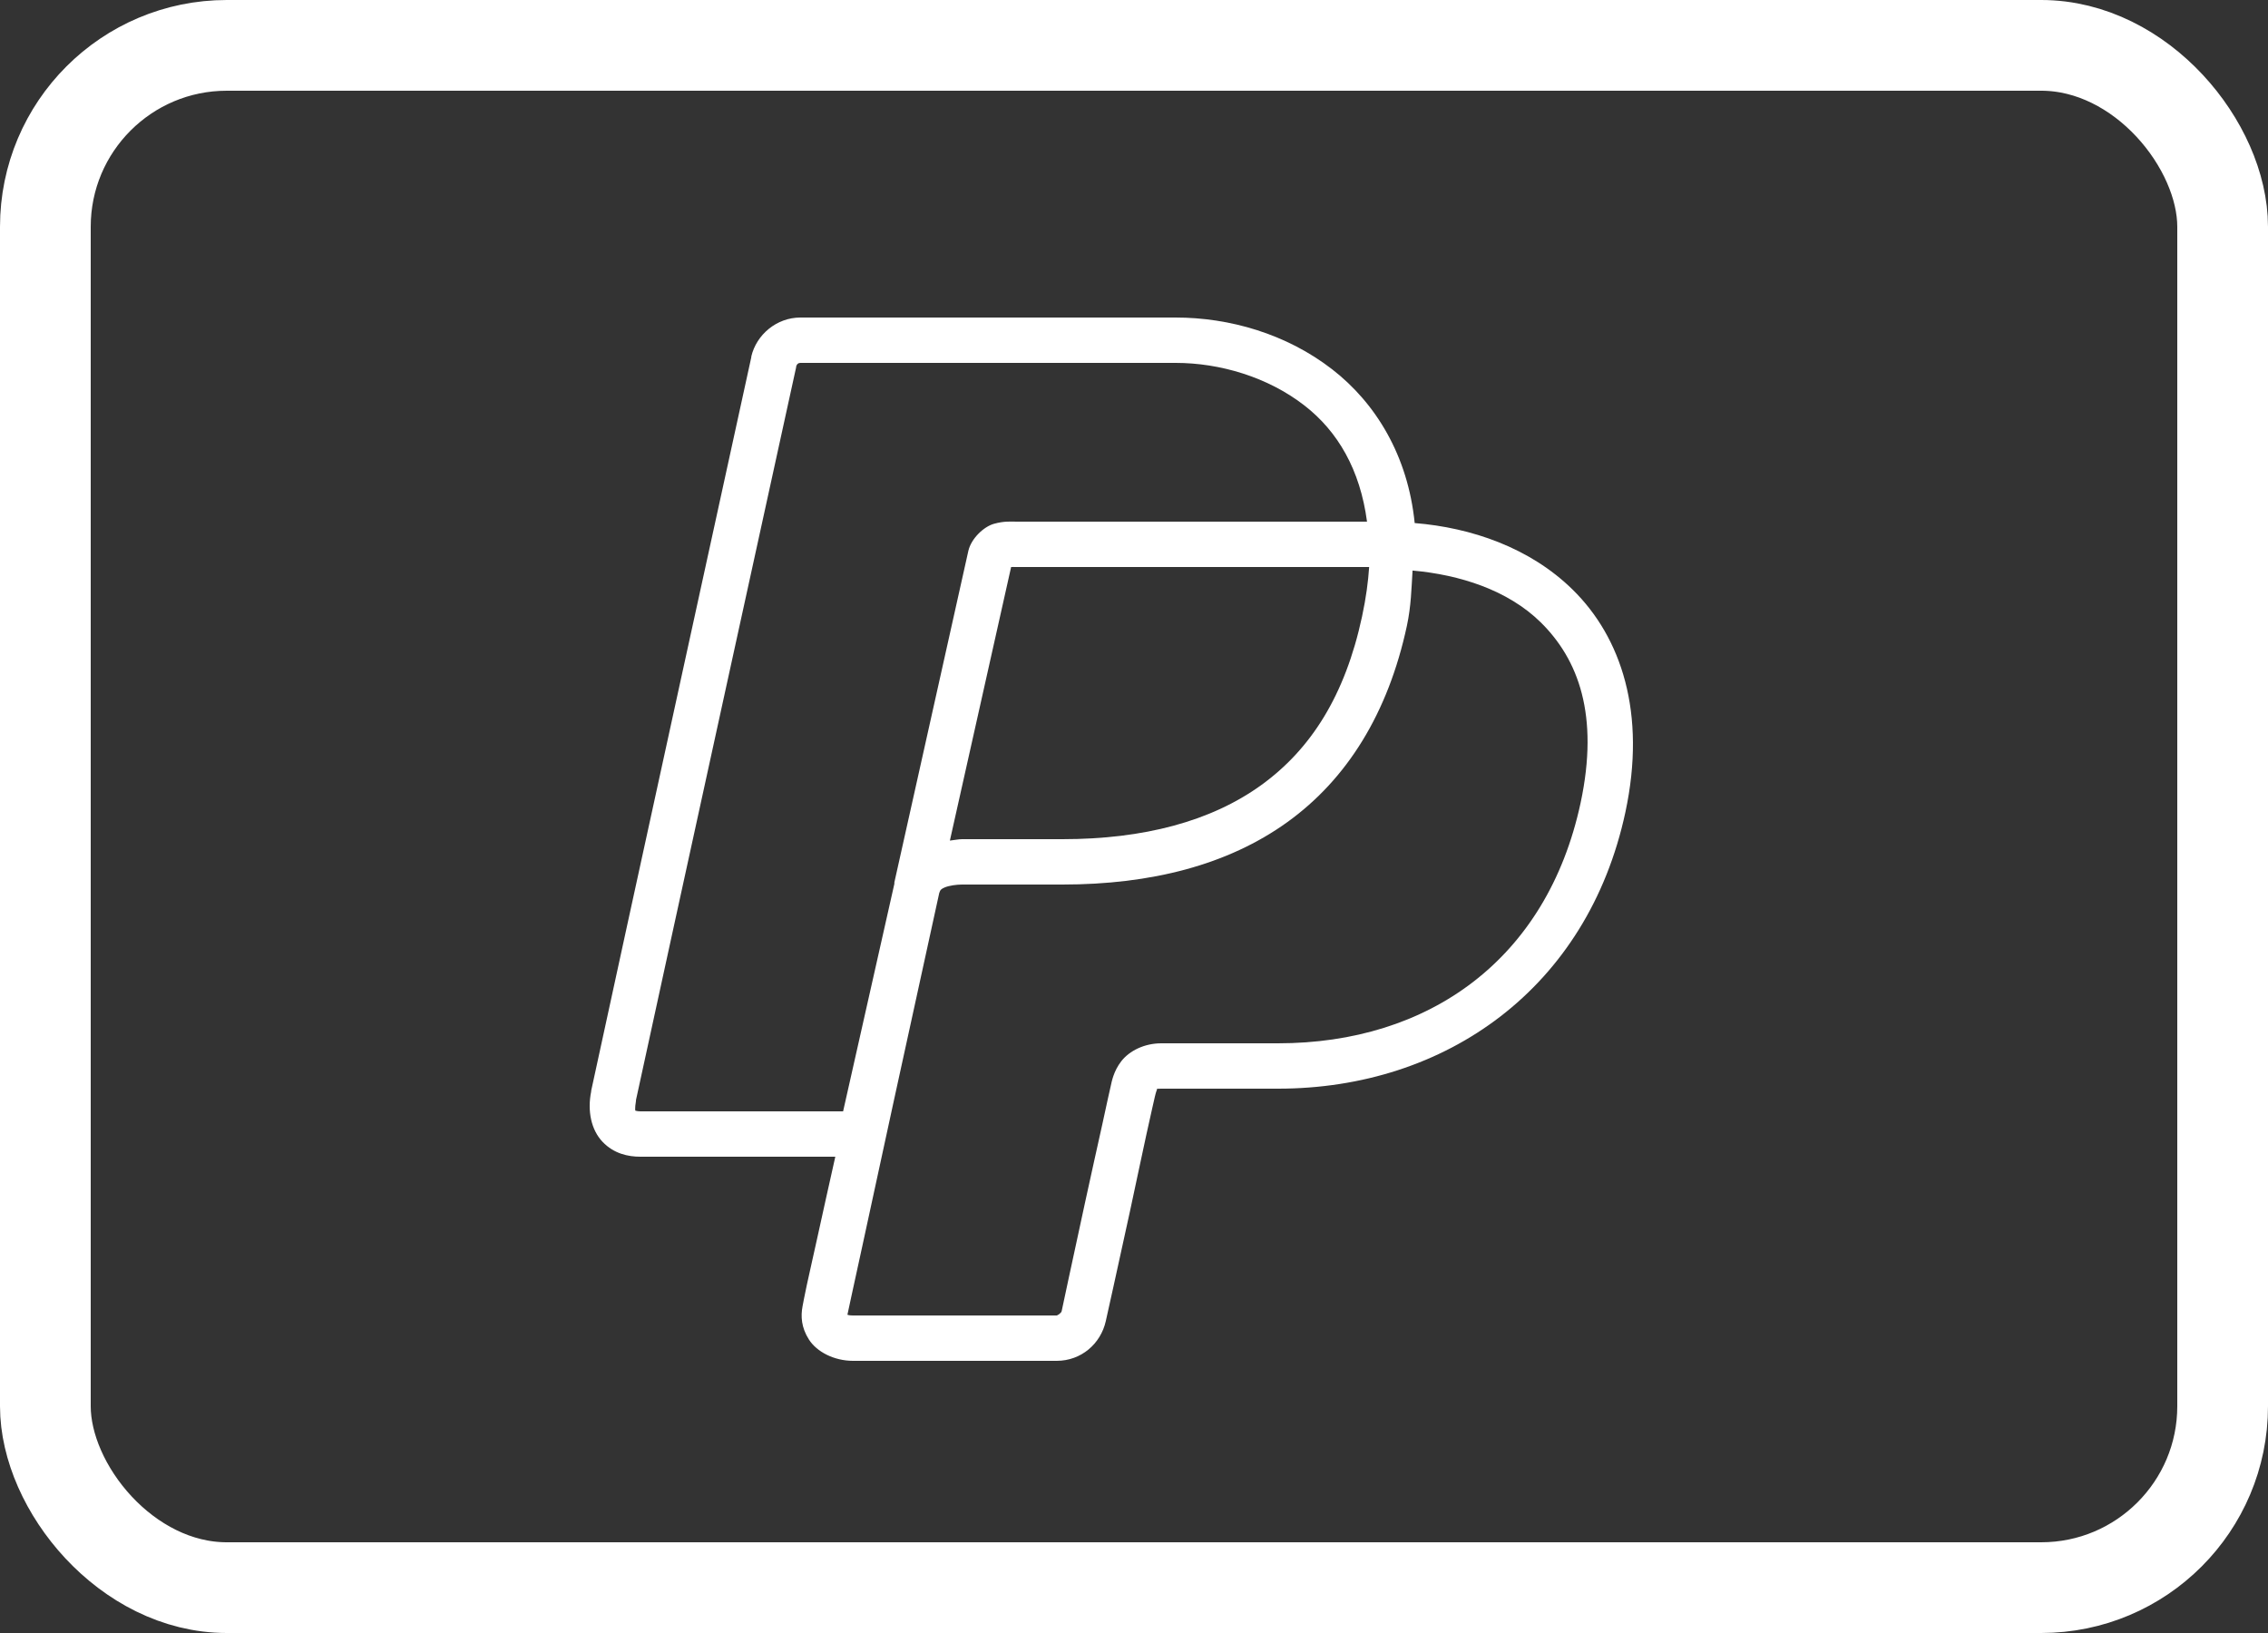
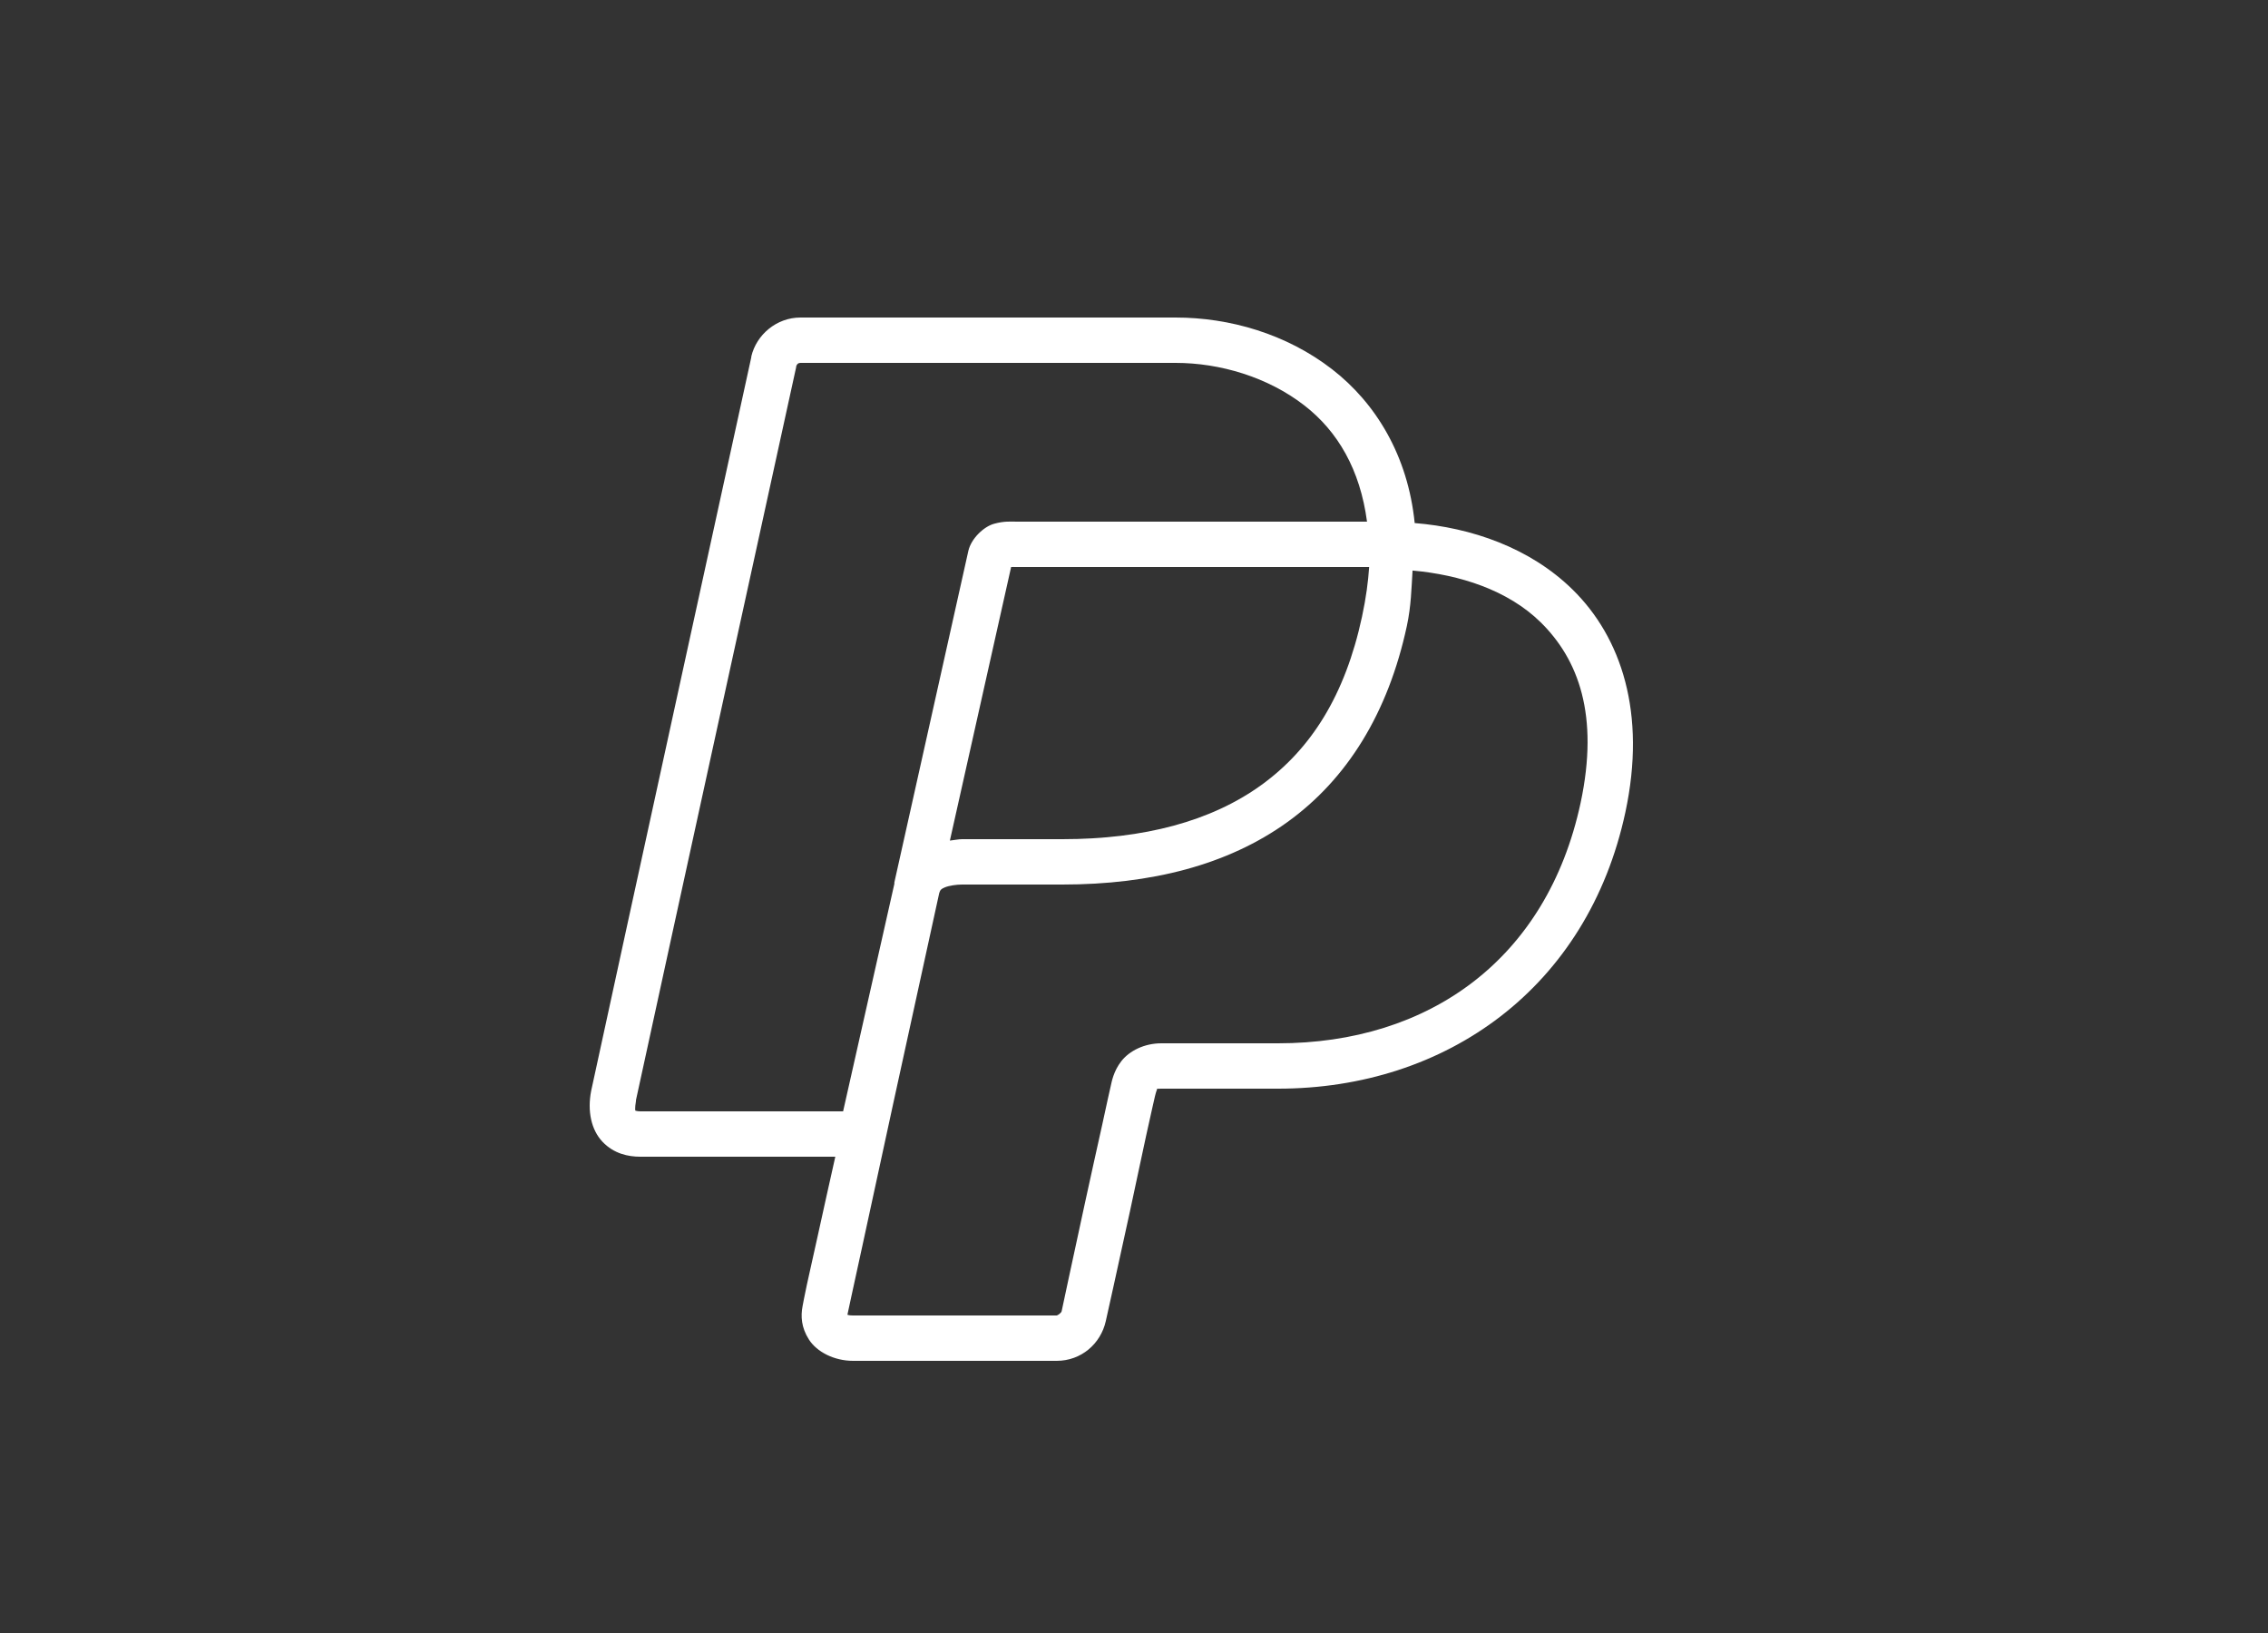
<svg xmlns="http://www.w3.org/2000/svg" width="50" height="36" viewBox="0 0 50 36" fill="none">
  <rect x="0" y="0" width="50" height="36" fill="#333333" stroke="none" />
-   <rect x="1" y="1" width="48" height="34" rx="4" stroke="white" stroke-width="2" stroke-miterlimit="1.414" />
-   <path d="M17.646 7C17.118 7 16.675 7.381 16.563 7.859V7.875C16.563 7.875 13.613 21.357 13.033 24.047V24.062C12.946 24.492 13.033 24.908 13.284 25.172C13.535 25.436 13.852 25.5 14.115 25.5H18.415C18.28 26.109 18.128 26.779 18.023 27.266C17.927 27.705 17.844 28.062 17.787 28.328C17.73 28.594 17.709 28.715 17.693 28.797C17.652 29.014 17.662 29.262 17.834 29.531C18.007 29.801 18.386 30 18.807 30H23.295C23.835 30 24.266 29.625 24.378 29.125C24.378 29.125 24.647 27.92 24.911 26.703C25.043 26.094 25.168 25.49 25.272 25.016C25.376 24.541 25.461 24.172 25.461 24.172C25.486 24.064 25.508 24.018 25.508 24.016C25.508 24.014 25.459 24 25.602 24H28.175C31.883 24 35.002 21.777 35.833 17.906C36.302 15.717 35.741 14.051 34.672 13C33.728 12.072 32.432 11.631 31.188 11.531C31.039 10.045 30.329 8.885 29.368 8.141C28.358 7.359 27.106 7 25.916 7H17.646ZM17.646 8H25.916C26.896 8 27.95 8.312 28.756 8.938C29.492 9.508 29.986 10.355 30.137 11.5H22.416C22.285 11.5 22.14 11.484 21.914 11.547C21.689 11.609 21.412 11.871 21.349 12.141L19.717 19.453V19.484L18.587 24.5H14.115C14.039 24.5 14.002 24.48 14.005 24.484C14.009 24.488 13.99 24.449 14.021 24.266C14.023 24.252 14.017 24.266 14.021 24.25C14.604 21.555 17.546 8.119 17.552 8.094V8.078C17.567 8.027 17.597 8 17.646 8ZM22.291 12.5C22.334 12.498 22.332 12.5 22.416 12.5H30.184C30.162 12.826 30.117 13.172 30.027 13.594C29.654 15.332 28.899 16.52 27.799 17.312C26.698 18.105 25.219 18.5 23.421 18.5H21.208C21.132 18.5 21.037 18.521 20.941 18.531L22.291 12.5ZM31.141 12.578C32.179 12.67 33.24 13.006 33.966 13.719C34.795 14.535 35.26 15.762 34.845 17.703C34.101 21.16 31.494 23 28.175 23H25.602C25.227 23 24.9 23.166 24.723 23.391C24.547 23.615 24.507 23.854 24.488 23.938C24.464 24.033 24.403 24.322 24.299 24.797C24.195 25.271 24.054 25.891 23.923 26.5C23.658 27.717 23.405 28.906 23.405 28.906C23.395 28.947 23.313 29 23.295 29H18.807C18.723 29 18.693 28.988 18.682 28.984C18.674 29.023 18.719 28.812 18.776 28.547C18.833 28.281 18.915 27.908 19.011 27.469C19.201 26.588 19.451 25.434 19.702 24.281C20.204 21.977 20.706 19.688 20.706 19.688C20.73 19.615 20.747 19.598 20.831 19.562C20.926 19.523 21.087 19.5 21.208 19.5H23.421C25.369 19.5 27.063 19.072 28.379 18.125C29.696 17.178 30.602 15.723 31.016 13.797C31.11 13.357 31.116 12.973 31.141 12.578Z" fill="white" />
+   <path d="M17.646 7C17.118 7 16.675 7.381 16.563 7.859V7.875C16.563 7.875 13.613 21.357 13.033 24.047C12.946 24.492 13.033 24.908 13.284 25.172C13.535 25.436 13.852 25.5 14.115 25.5H18.415C18.28 26.109 18.128 26.779 18.023 27.266C17.927 27.705 17.844 28.062 17.787 28.328C17.73 28.594 17.709 28.715 17.693 28.797C17.652 29.014 17.662 29.262 17.834 29.531C18.007 29.801 18.386 30 18.807 30H23.295C23.835 30 24.266 29.625 24.378 29.125C24.378 29.125 24.647 27.92 24.911 26.703C25.043 26.094 25.168 25.49 25.272 25.016C25.376 24.541 25.461 24.172 25.461 24.172C25.486 24.064 25.508 24.018 25.508 24.016C25.508 24.014 25.459 24 25.602 24H28.175C31.883 24 35.002 21.777 35.833 17.906C36.302 15.717 35.741 14.051 34.672 13C33.728 12.072 32.432 11.631 31.188 11.531C31.039 10.045 30.329 8.885 29.368 8.141C28.358 7.359 27.106 7 25.916 7H17.646ZM17.646 8H25.916C26.896 8 27.95 8.312 28.756 8.938C29.492 9.508 29.986 10.355 30.137 11.5H22.416C22.285 11.5 22.14 11.484 21.914 11.547C21.689 11.609 21.412 11.871 21.349 12.141L19.717 19.453V19.484L18.587 24.5H14.115C14.039 24.5 14.002 24.48 14.005 24.484C14.009 24.488 13.99 24.449 14.021 24.266C14.023 24.252 14.017 24.266 14.021 24.25C14.604 21.555 17.546 8.119 17.552 8.094V8.078C17.567 8.027 17.597 8 17.646 8ZM22.291 12.5C22.334 12.498 22.332 12.5 22.416 12.5H30.184C30.162 12.826 30.117 13.172 30.027 13.594C29.654 15.332 28.899 16.52 27.799 17.312C26.698 18.105 25.219 18.5 23.421 18.5H21.208C21.132 18.5 21.037 18.521 20.941 18.531L22.291 12.5ZM31.141 12.578C32.179 12.67 33.24 13.006 33.966 13.719C34.795 14.535 35.26 15.762 34.845 17.703C34.101 21.16 31.494 23 28.175 23H25.602C25.227 23 24.9 23.166 24.723 23.391C24.547 23.615 24.507 23.854 24.488 23.938C24.464 24.033 24.403 24.322 24.299 24.797C24.195 25.271 24.054 25.891 23.923 26.5C23.658 27.717 23.405 28.906 23.405 28.906C23.395 28.947 23.313 29 23.295 29H18.807C18.723 29 18.693 28.988 18.682 28.984C18.674 29.023 18.719 28.812 18.776 28.547C18.833 28.281 18.915 27.908 19.011 27.469C19.201 26.588 19.451 25.434 19.702 24.281C20.204 21.977 20.706 19.688 20.706 19.688C20.73 19.615 20.747 19.598 20.831 19.562C20.926 19.523 21.087 19.5 21.208 19.5H23.421C25.369 19.5 27.063 19.072 28.379 18.125C29.696 17.178 30.602 15.723 31.016 13.797C31.11 13.357 31.116 12.973 31.141 12.578Z" fill="white" />
</svg>